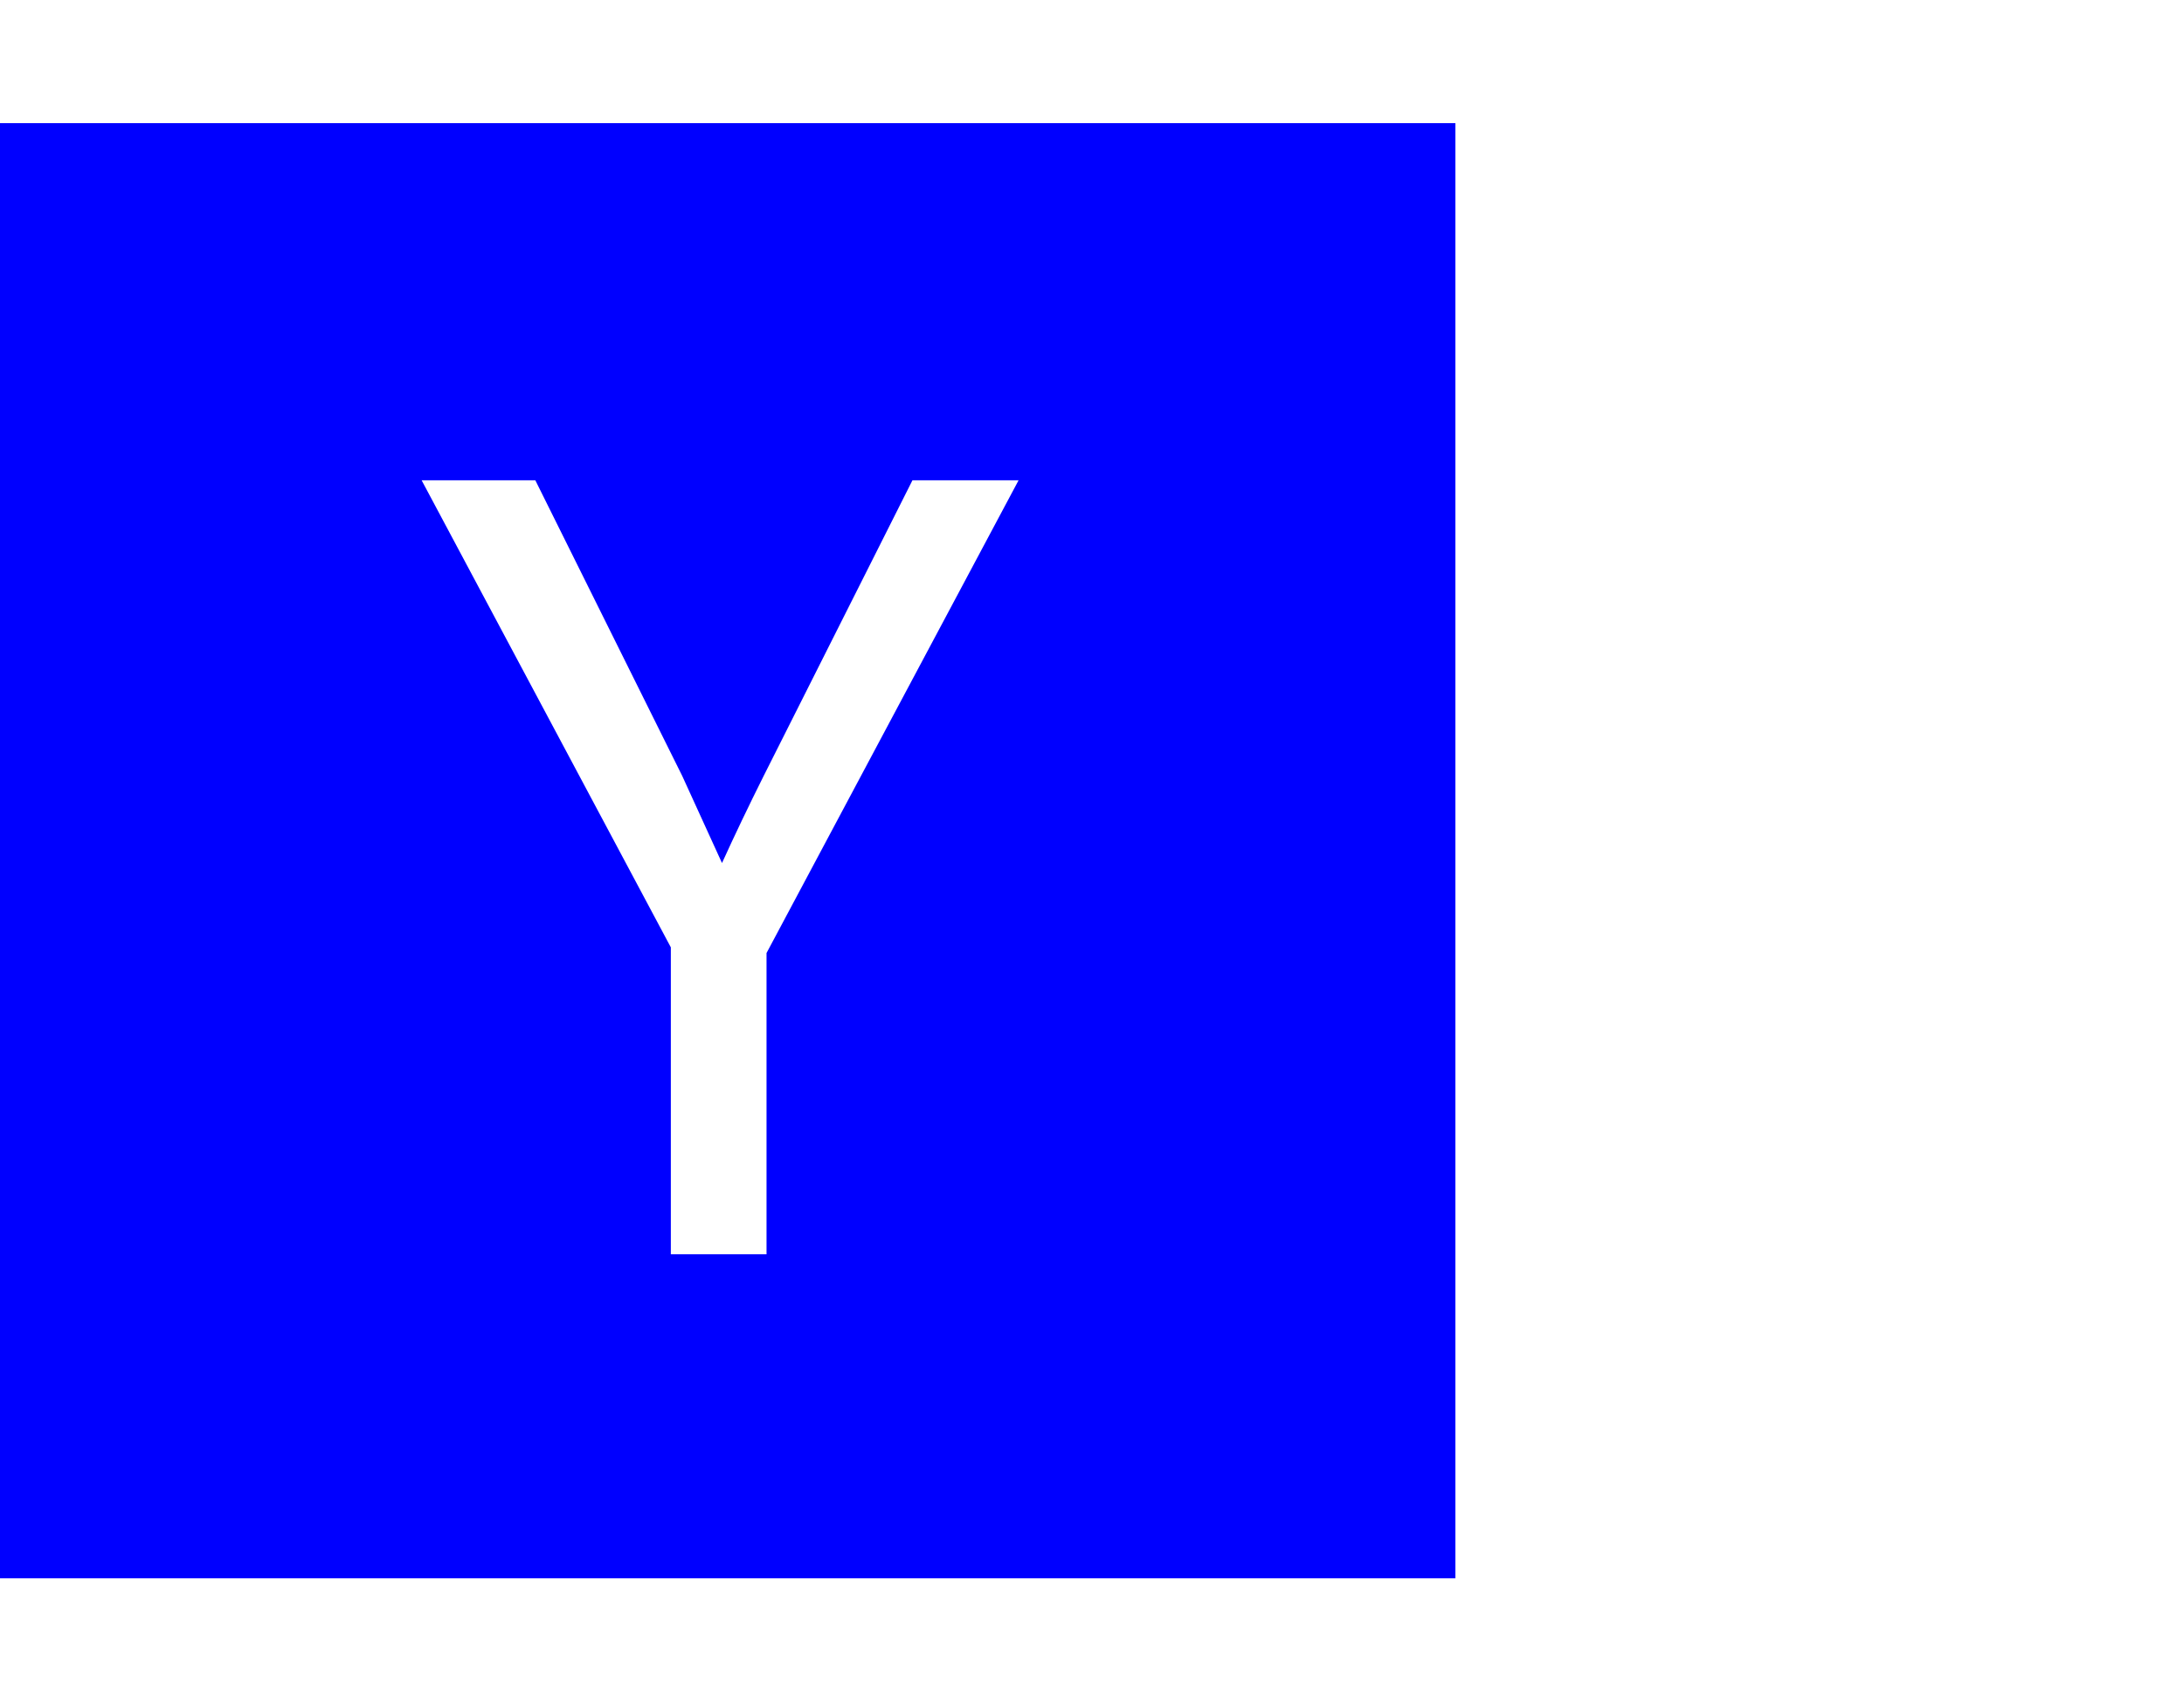
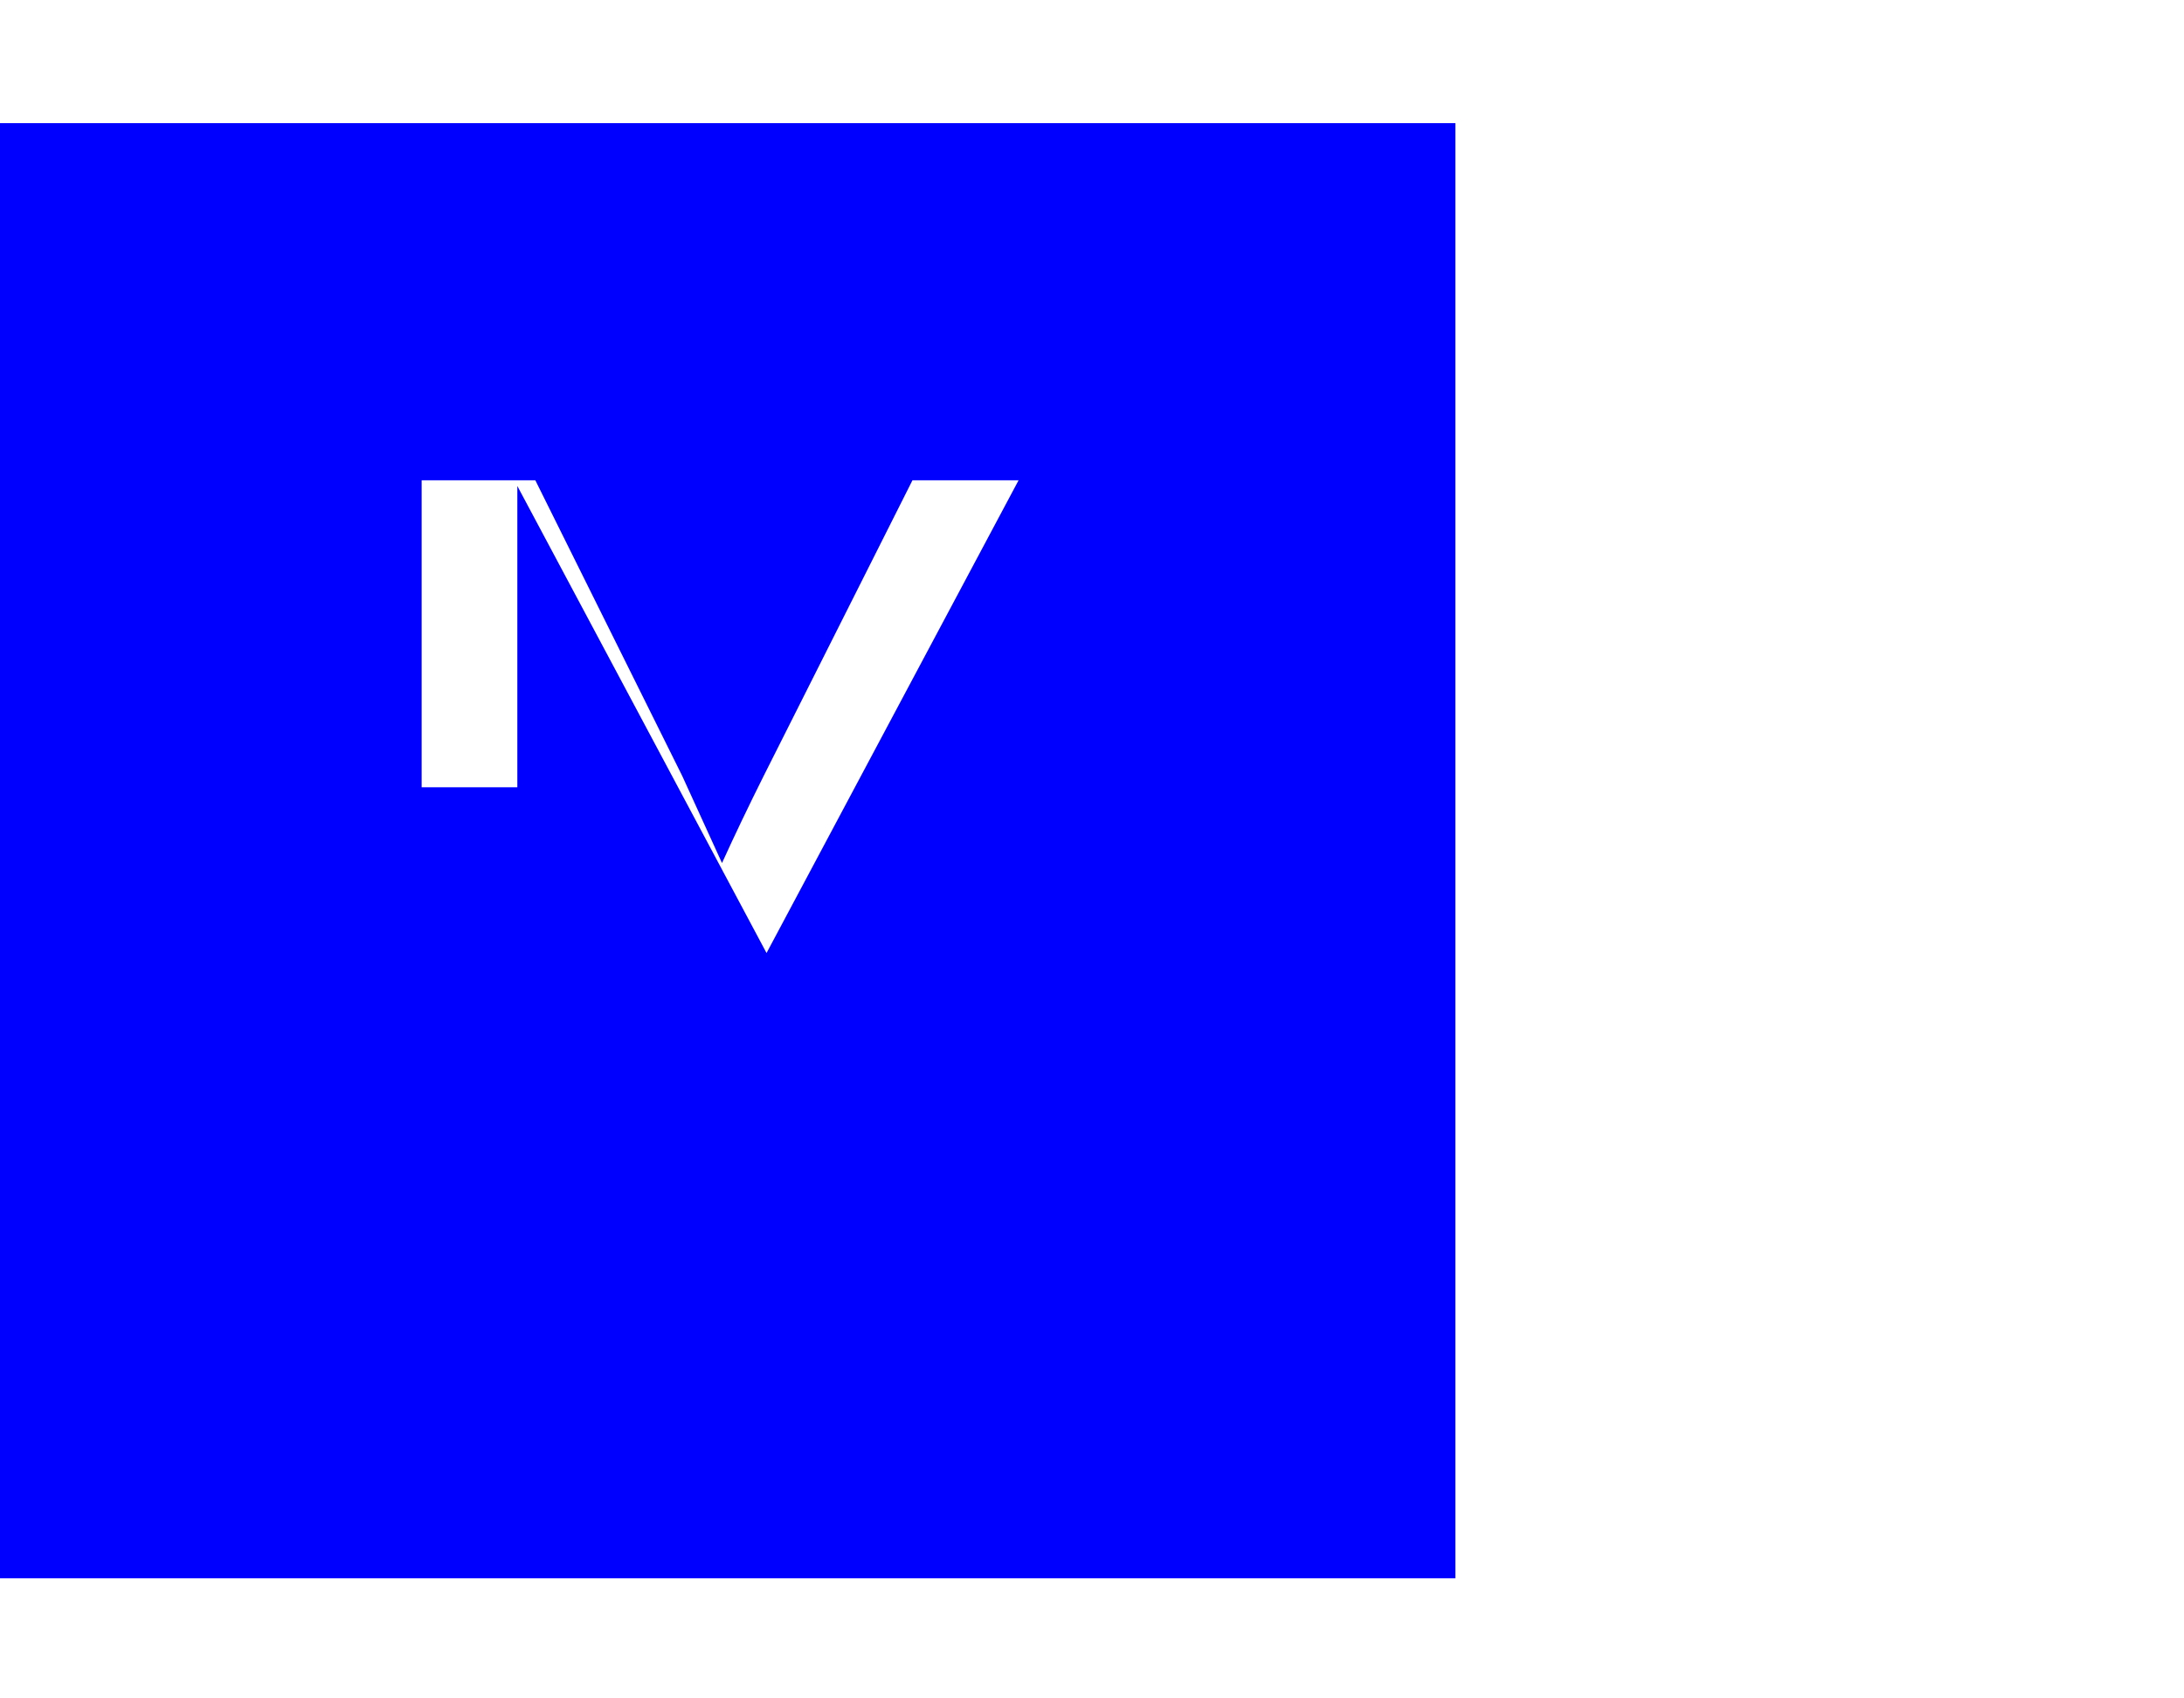
<svg xmlns="http://www.w3.org/2000/svg" xmlns:xlink="http://www.w3.org/1999/xlink" width="2305px" height="1792px" id="y-combinator" version="1.1">
  <defs>
    <g id="y-combinator-icon" fill="blue">
-       <path unicode="" d="M809 532l266 499h-112l-157 -312q-24 -48 -44 -92l-42 92l-155 312h-120l263 -493v-324h101v318zM1536 1408v-1536h-1536v1536h1536z" />
+       <path unicode="" d="M809 532l266 499h-112l-157 -312q-24 -48 -44 -92l-42 92l-155 312h-120v-324h101v318zM1536 1408v-1536h-1536v1536h1536z" />
    </g>
  </defs>
  <use x="0" y="0" transform="scale(1,-1)translate(0,-1538)" xlink:href="#y-combinator-icon" />
</svg>